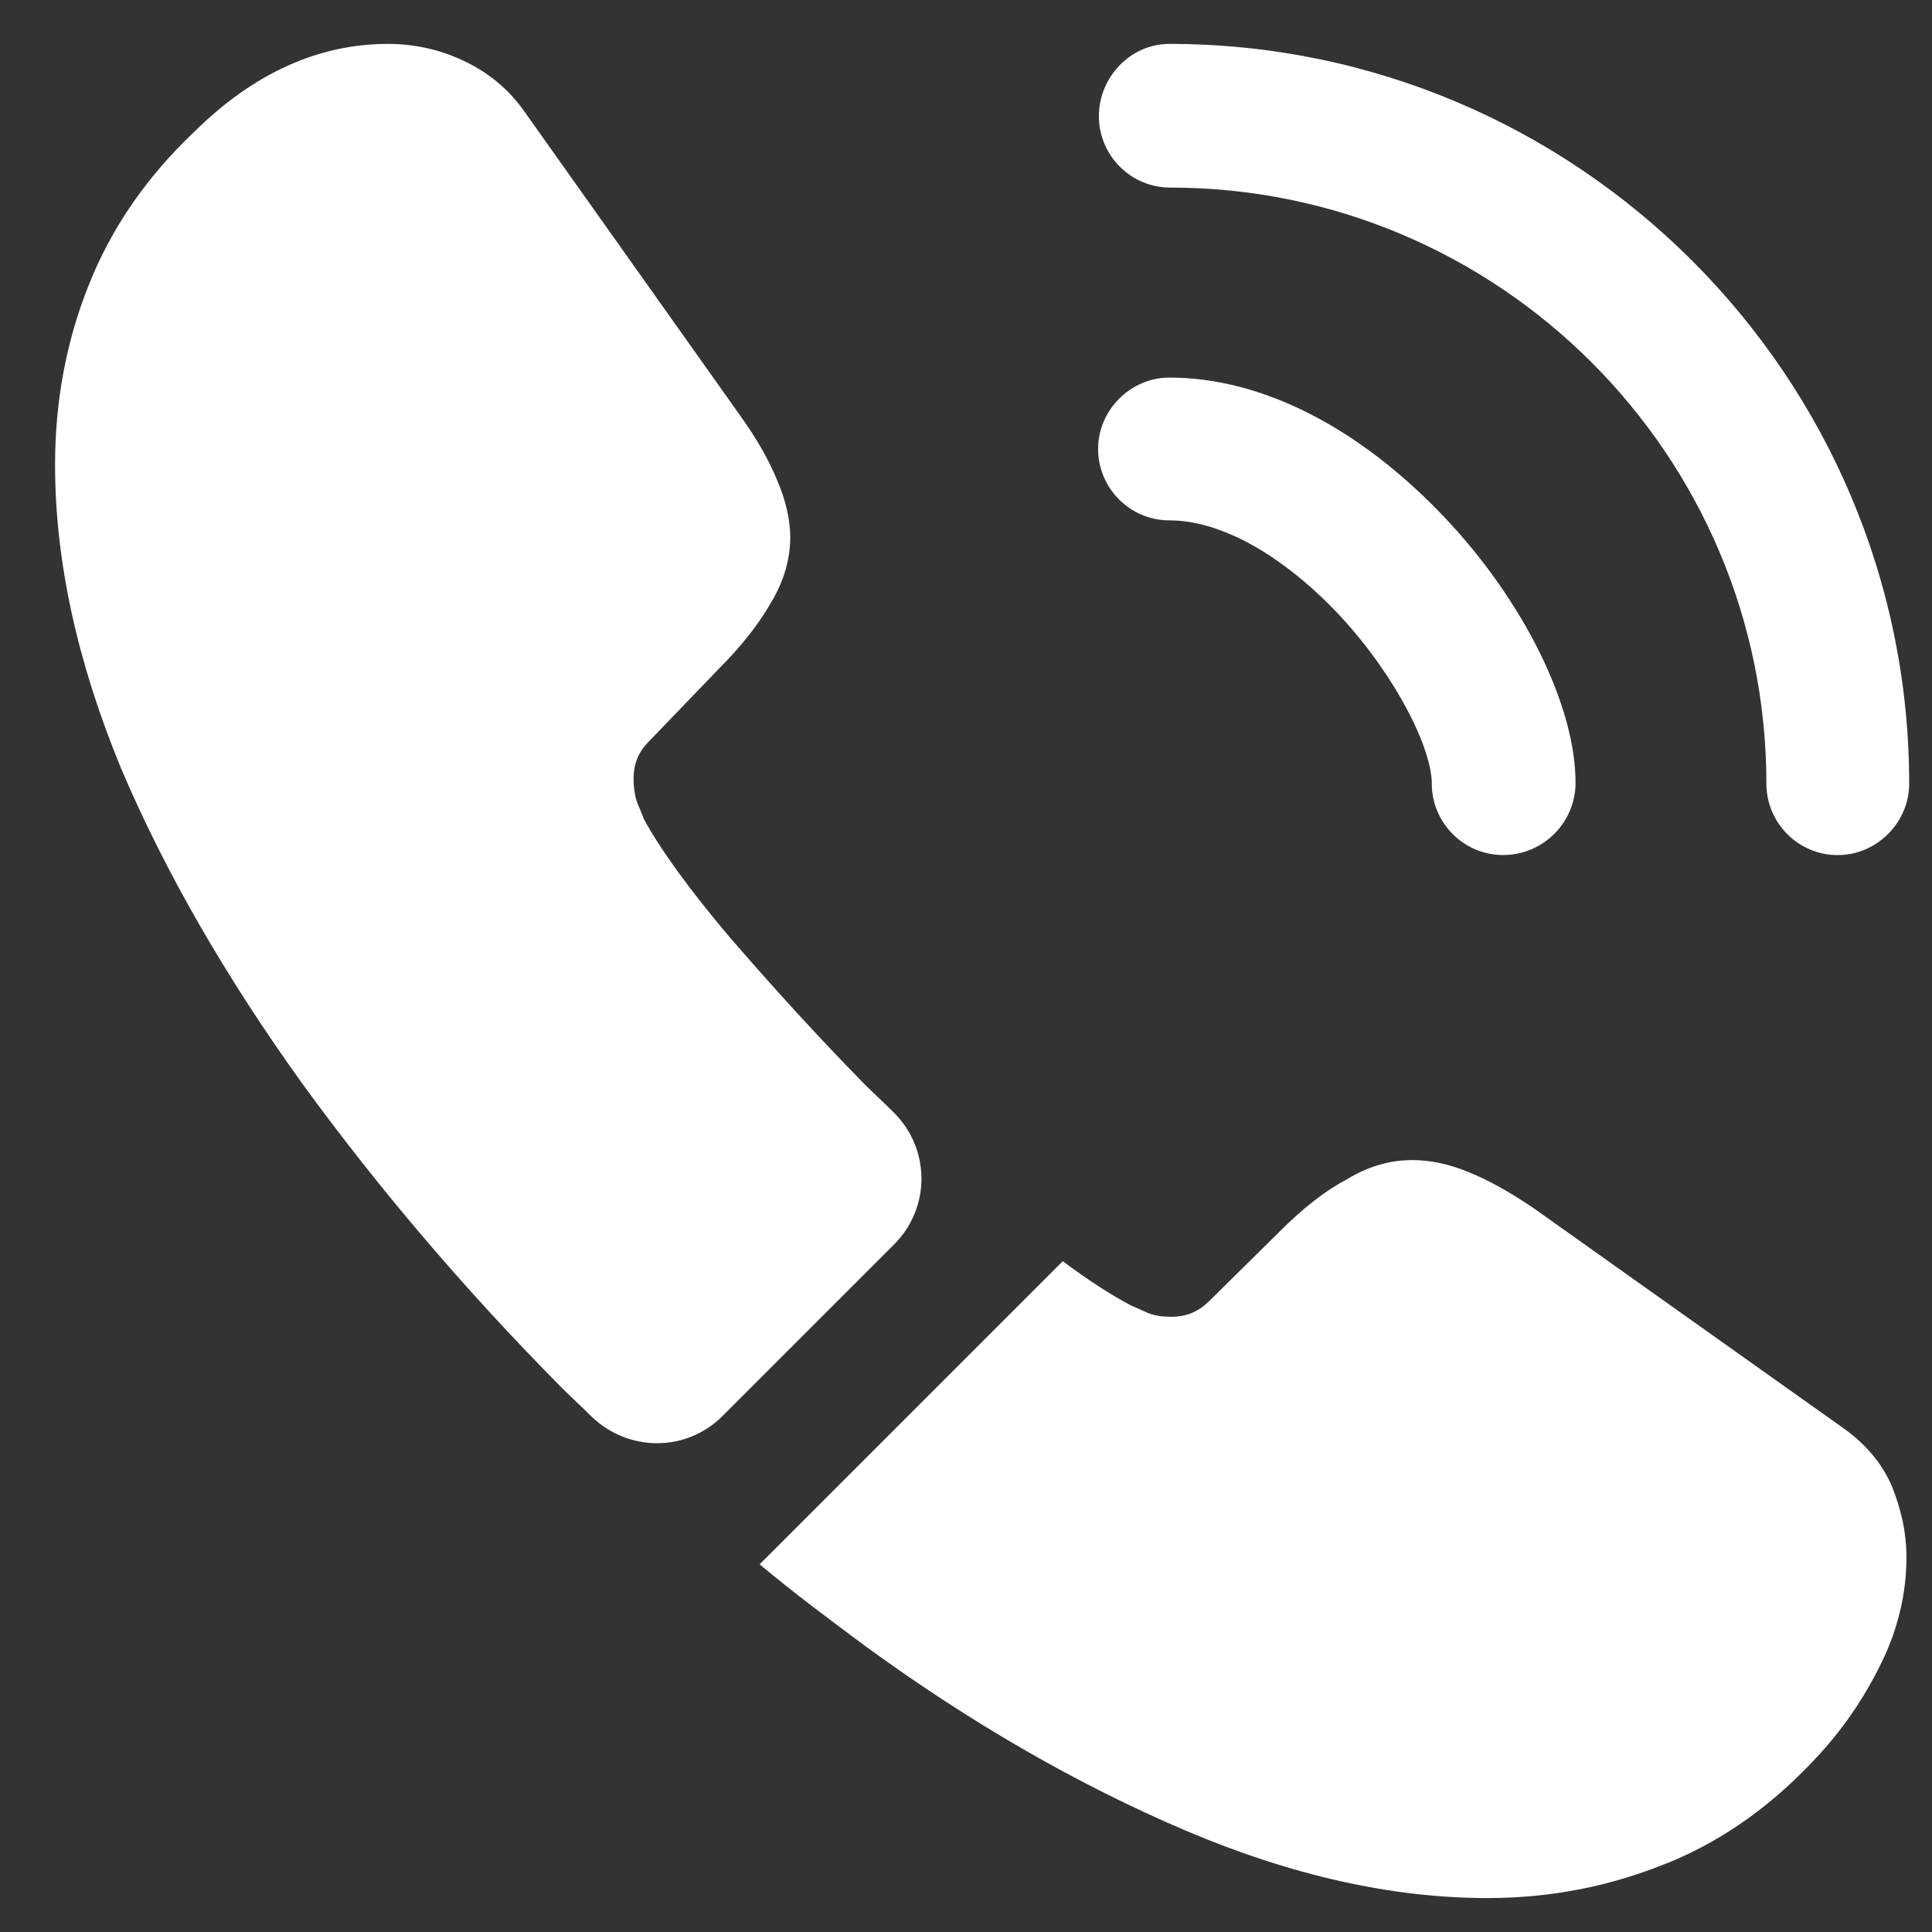
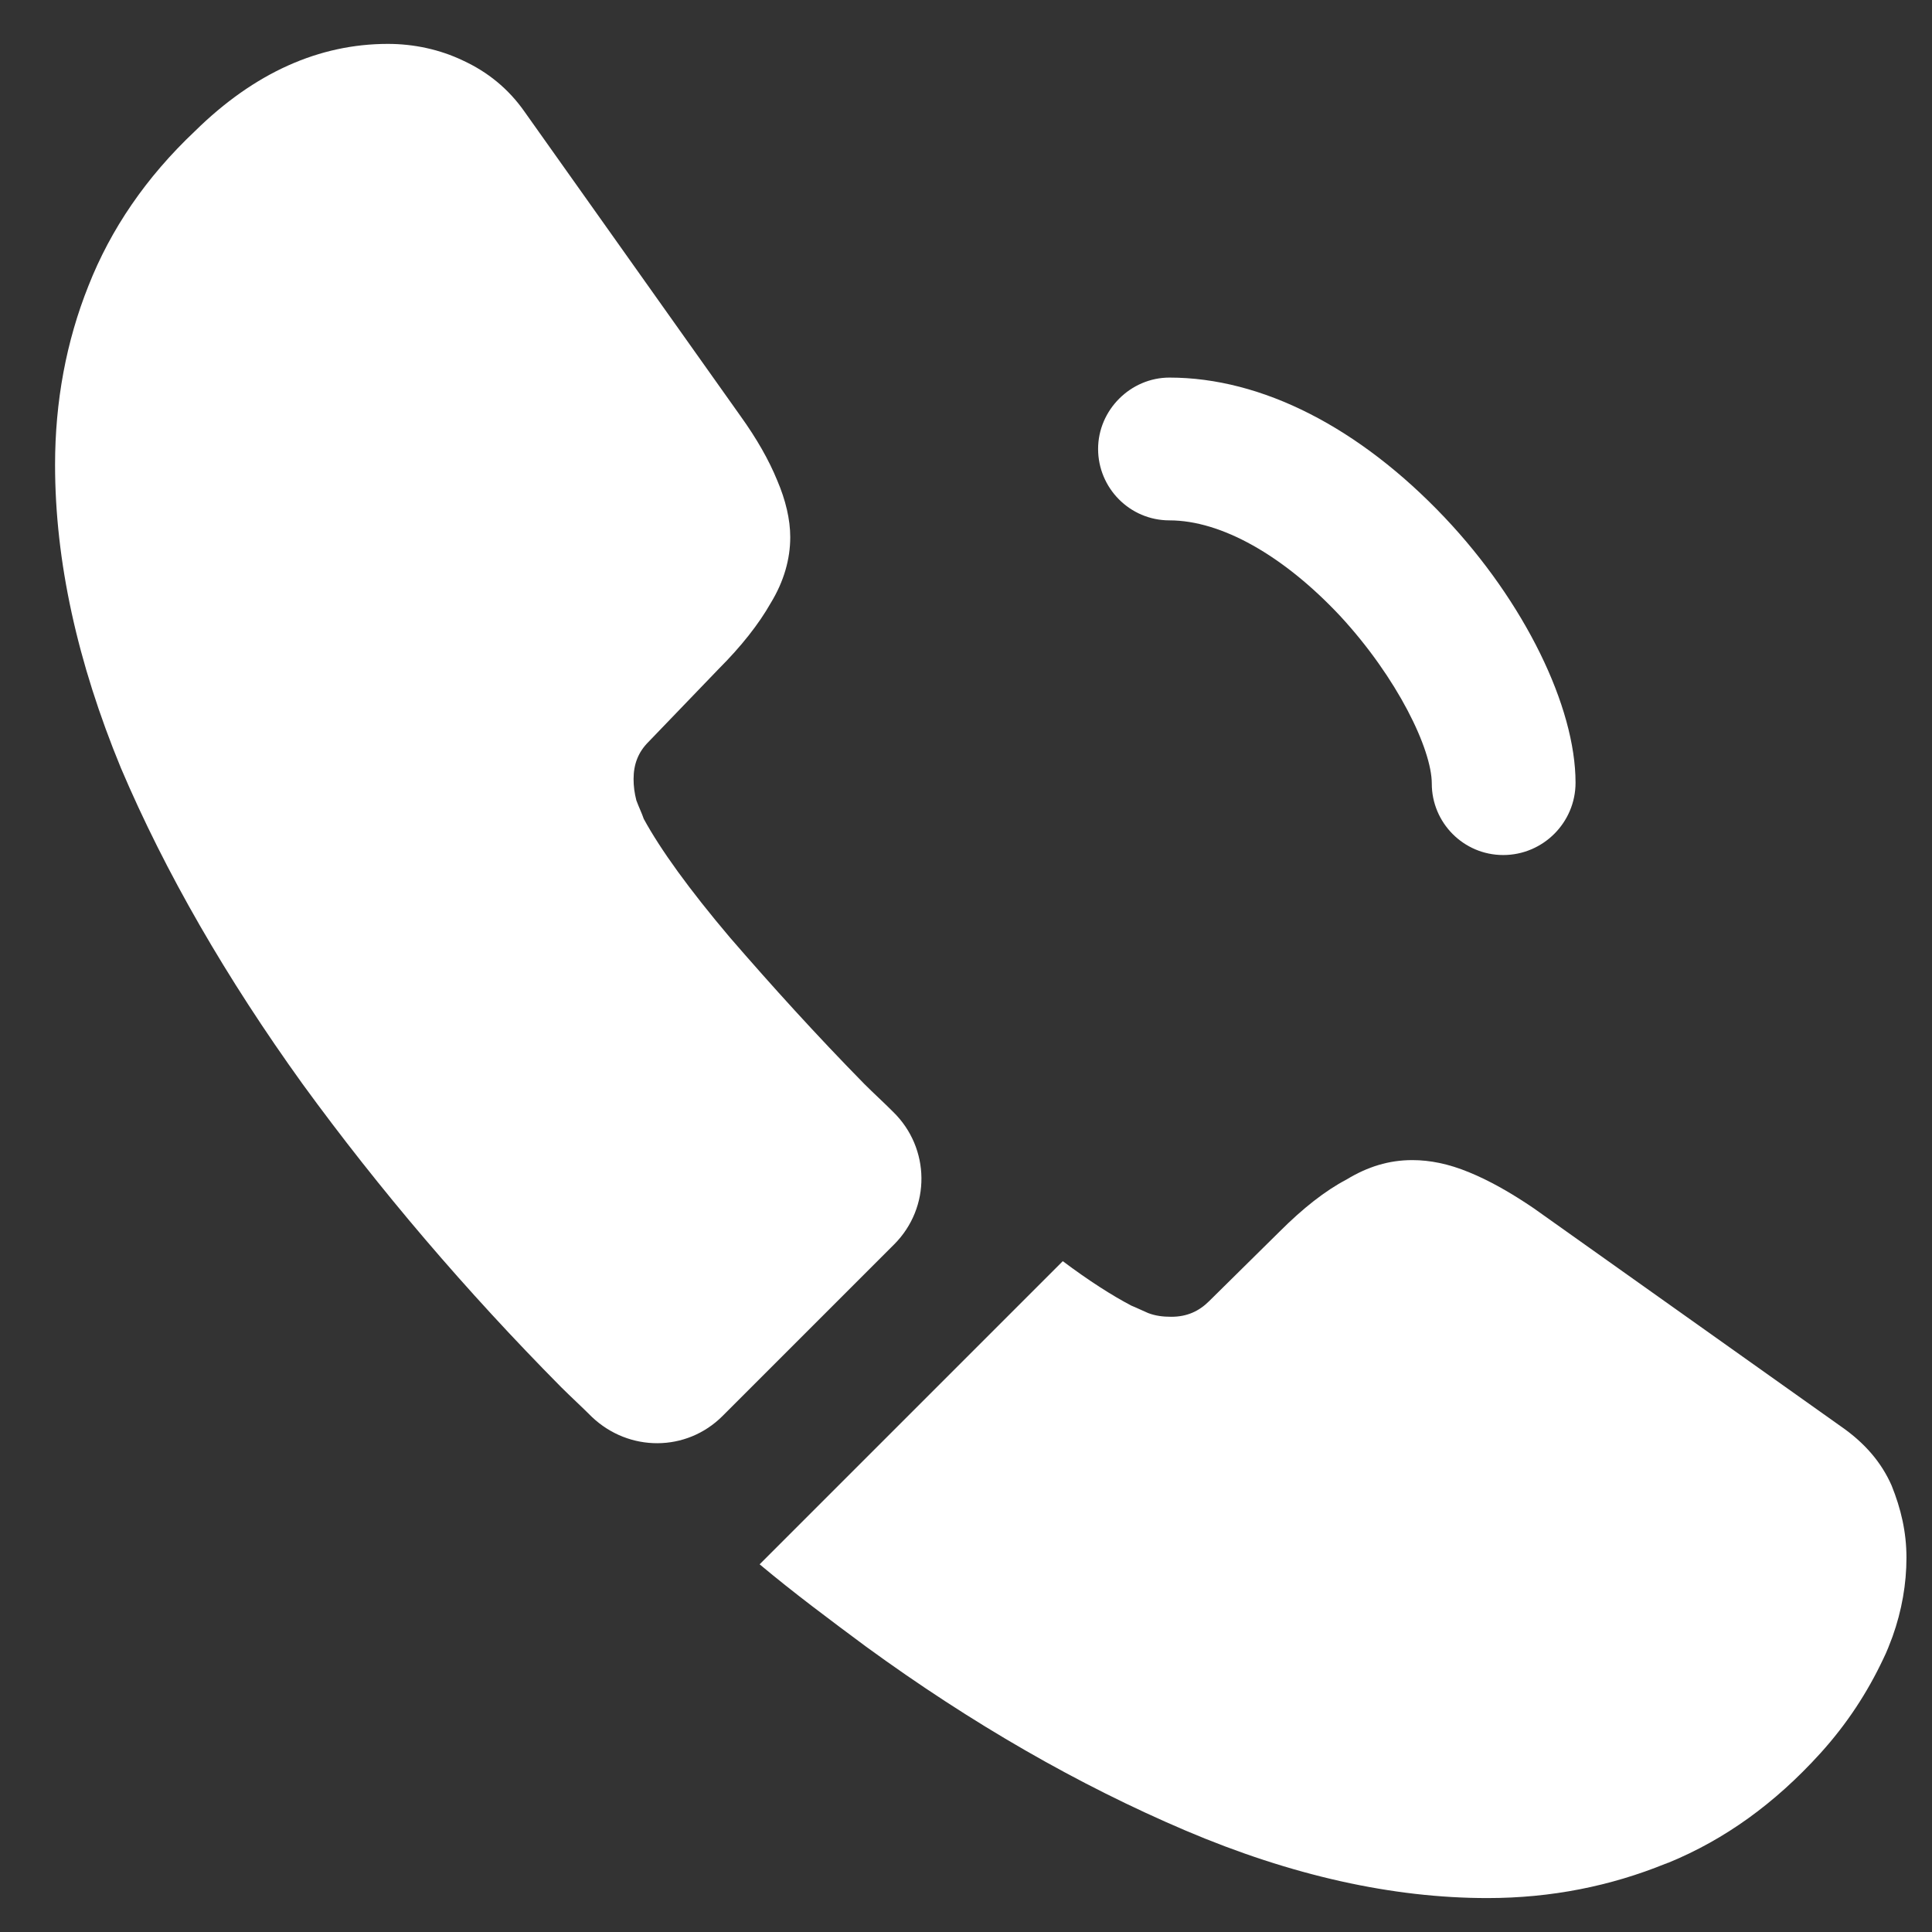
<svg xmlns="http://www.w3.org/2000/svg" width="32" height="32" viewBox="0 0 32 32" fill="none">
  <rect x="0" y="0" width="32" height="32" fill="#333333" stroke="none" />
  <path d="M24.898 14.162C24.238 14.162 23.715 13.624 23.715 12.98C23.715 12.411 23.147 11.229 22.195 10.2C21.259 9.202 20.23 8.619 19.37 8.619C18.71 8.619 18.188 8.081 18.188 7.436C18.188 6.791 18.725 6.254 19.37 6.254C20.905 6.254 22.518 7.083 23.93 8.573C25.251 9.97 26.096 11.705 26.096 12.964C26.096 13.624 25.558 14.162 24.898 14.162Z" fill="white" />
-   <path d="M30.439 14.163C29.779 14.163 29.257 13.625 29.257 12.98C29.257 7.529 24.819 3.107 19.384 3.107C18.723 3.107 18.201 2.569 18.201 1.924C18.201 1.279 18.723 0.727 19.368 0.727C26.125 0.727 31.622 6.224 31.622 12.98C31.622 13.625 31.084 14.163 30.439 14.163Z" fill="white" />
  <path d="M14.809 20.612L11.968 23.453C11.369 24.052 10.417 24.052 9.803 23.468C9.634 23.299 9.465 23.145 9.296 22.977C7.715 21.38 6.287 19.706 5.012 17.955C3.753 16.205 2.739 14.454 2.002 12.719C1.281 10.969 0.912 9.295 0.912 7.698C0.912 6.654 1.096 5.656 1.465 4.734C1.833 3.798 2.417 2.938 3.231 2.17C4.214 1.203 5.288 0.727 6.425 0.727C6.855 0.727 7.285 0.819 7.669 1.003C8.068 1.187 8.421 1.464 8.697 1.863L12.26 6.884C12.536 7.268 12.736 7.621 12.874 7.959C13.012 8.281 13.089 8.604 13.089 8.896C13.089 9.264 12.982 9.633 12.767 9.986C12.567 10.339 12.275 10.708 11.907 11.076L10.74 12.289C10.571 12.458 10.494 12.658 10.494 12.903C10.494 13.026 10.509 13.134 10.54 13.257C10.586 13.38 10.632 13.472 10.663 13.564C10.939 14.07 11.415 14.731 12.091 15.529C12.782 16.328 13.519 17.142 14.317 17.955C14.471 18.109 14.64 18.262 14.793 18.416C15.408 19.015 15.423 19.998 14.809 20.612Z" fill="white" />
  <path d="M31.577 25.802C31.577 26.232 31.5 26.678 31.346 27.108C31.3 27.23 31.254 27.353 31.193 27.476C30.932 28.029 30.594 28.551 30.149 29.042C29.396 29.872 28.567 30.47 27.63 30.854C27.615 30.854 27.6 30.87 27.584 30.87C26.678 31.238 25.696 31.438 24.636 31.438C23.07 31.438 21.396 31.069 19.63 30.317C17.864 29.564 16.098 28.551 14.348 27.276C13.749 26.831 13.15 26.386 12.582 25.91L17.603 20.889C18.033 21.211 18.417 21.457 18.74 21.626C18.816 21.656 18.909 21.702 19.016 21.748C19.139 21.795 19.262 21.81 19.4 21.81C19.661 21.81 19.86 21.718 20.029 21.549L21.196 20.397C21.58 20.013 21.949 19.722 22.302 19.537C22.655 19.322 23.008 19.215 23.392 19.215C23.684 19.215 23.991 19.276 24.329 19.415C24.667 19.553 25.02 19.752 25.404 20.013L30.486 23.622C30.886 23.898 31.162 24.221 31.331 24.605C31.485 24.988 31.577 25.372 31.577 25.802Z" fill="white" />
</svg>